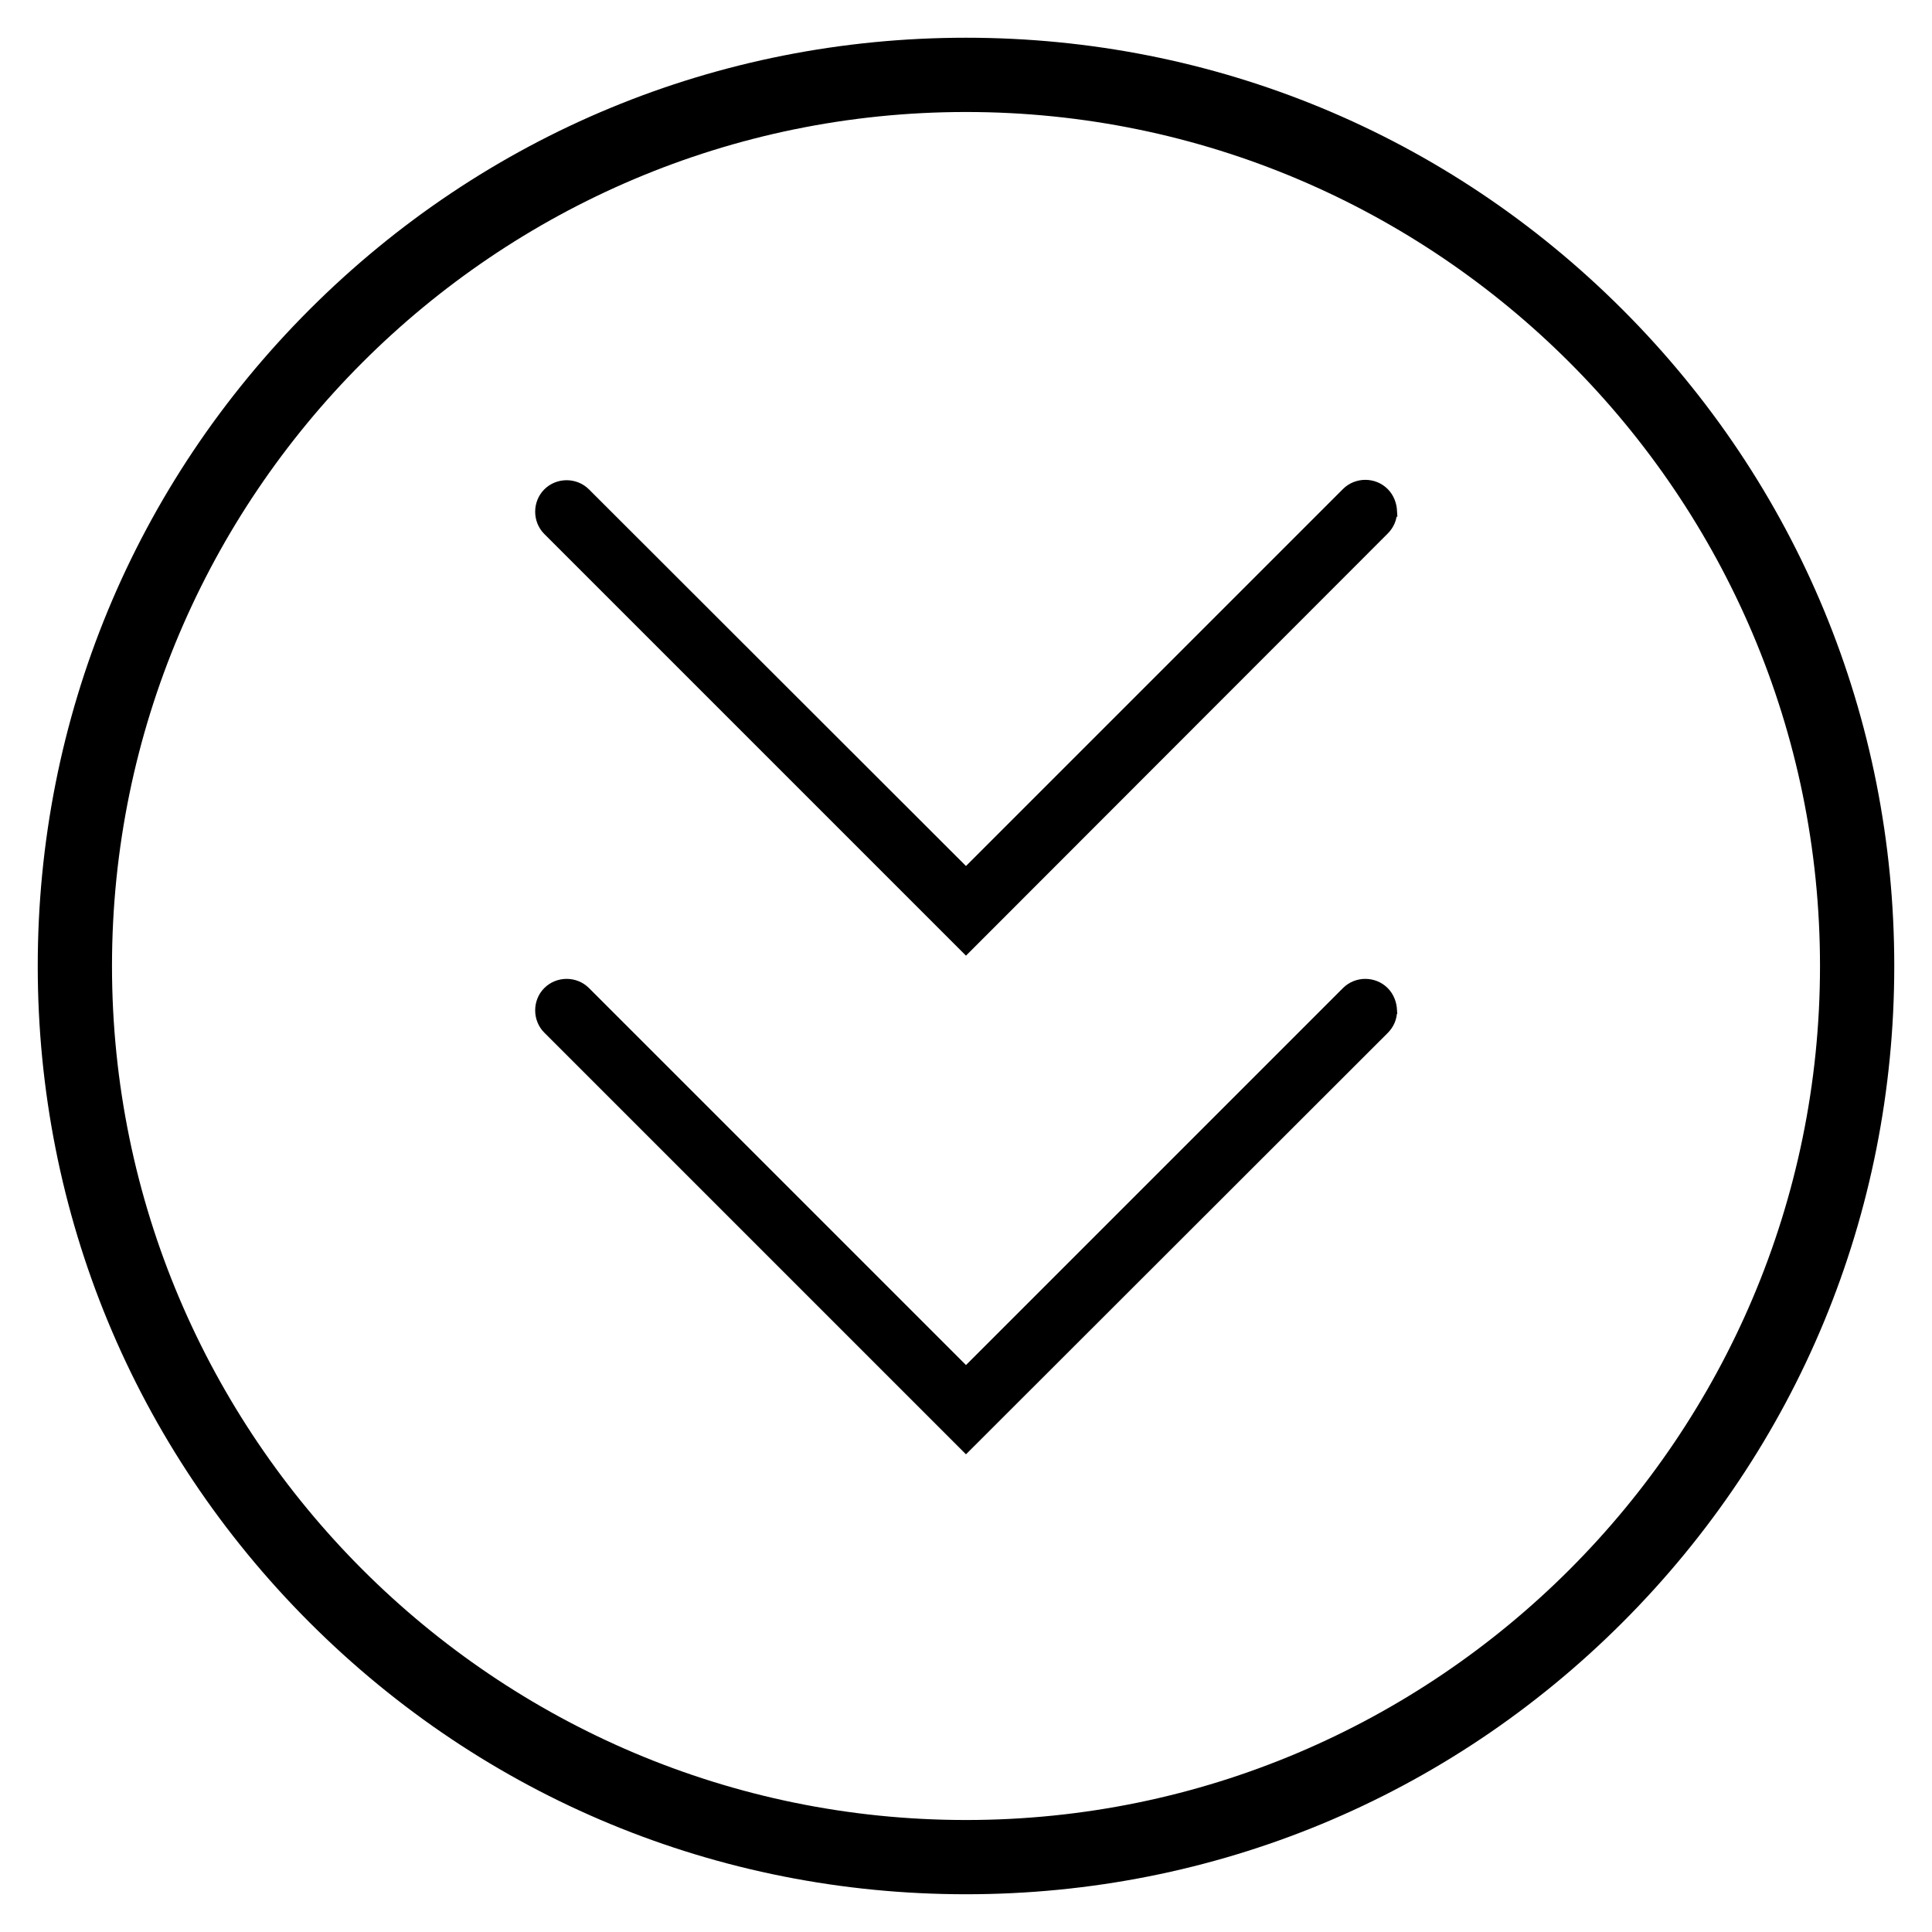
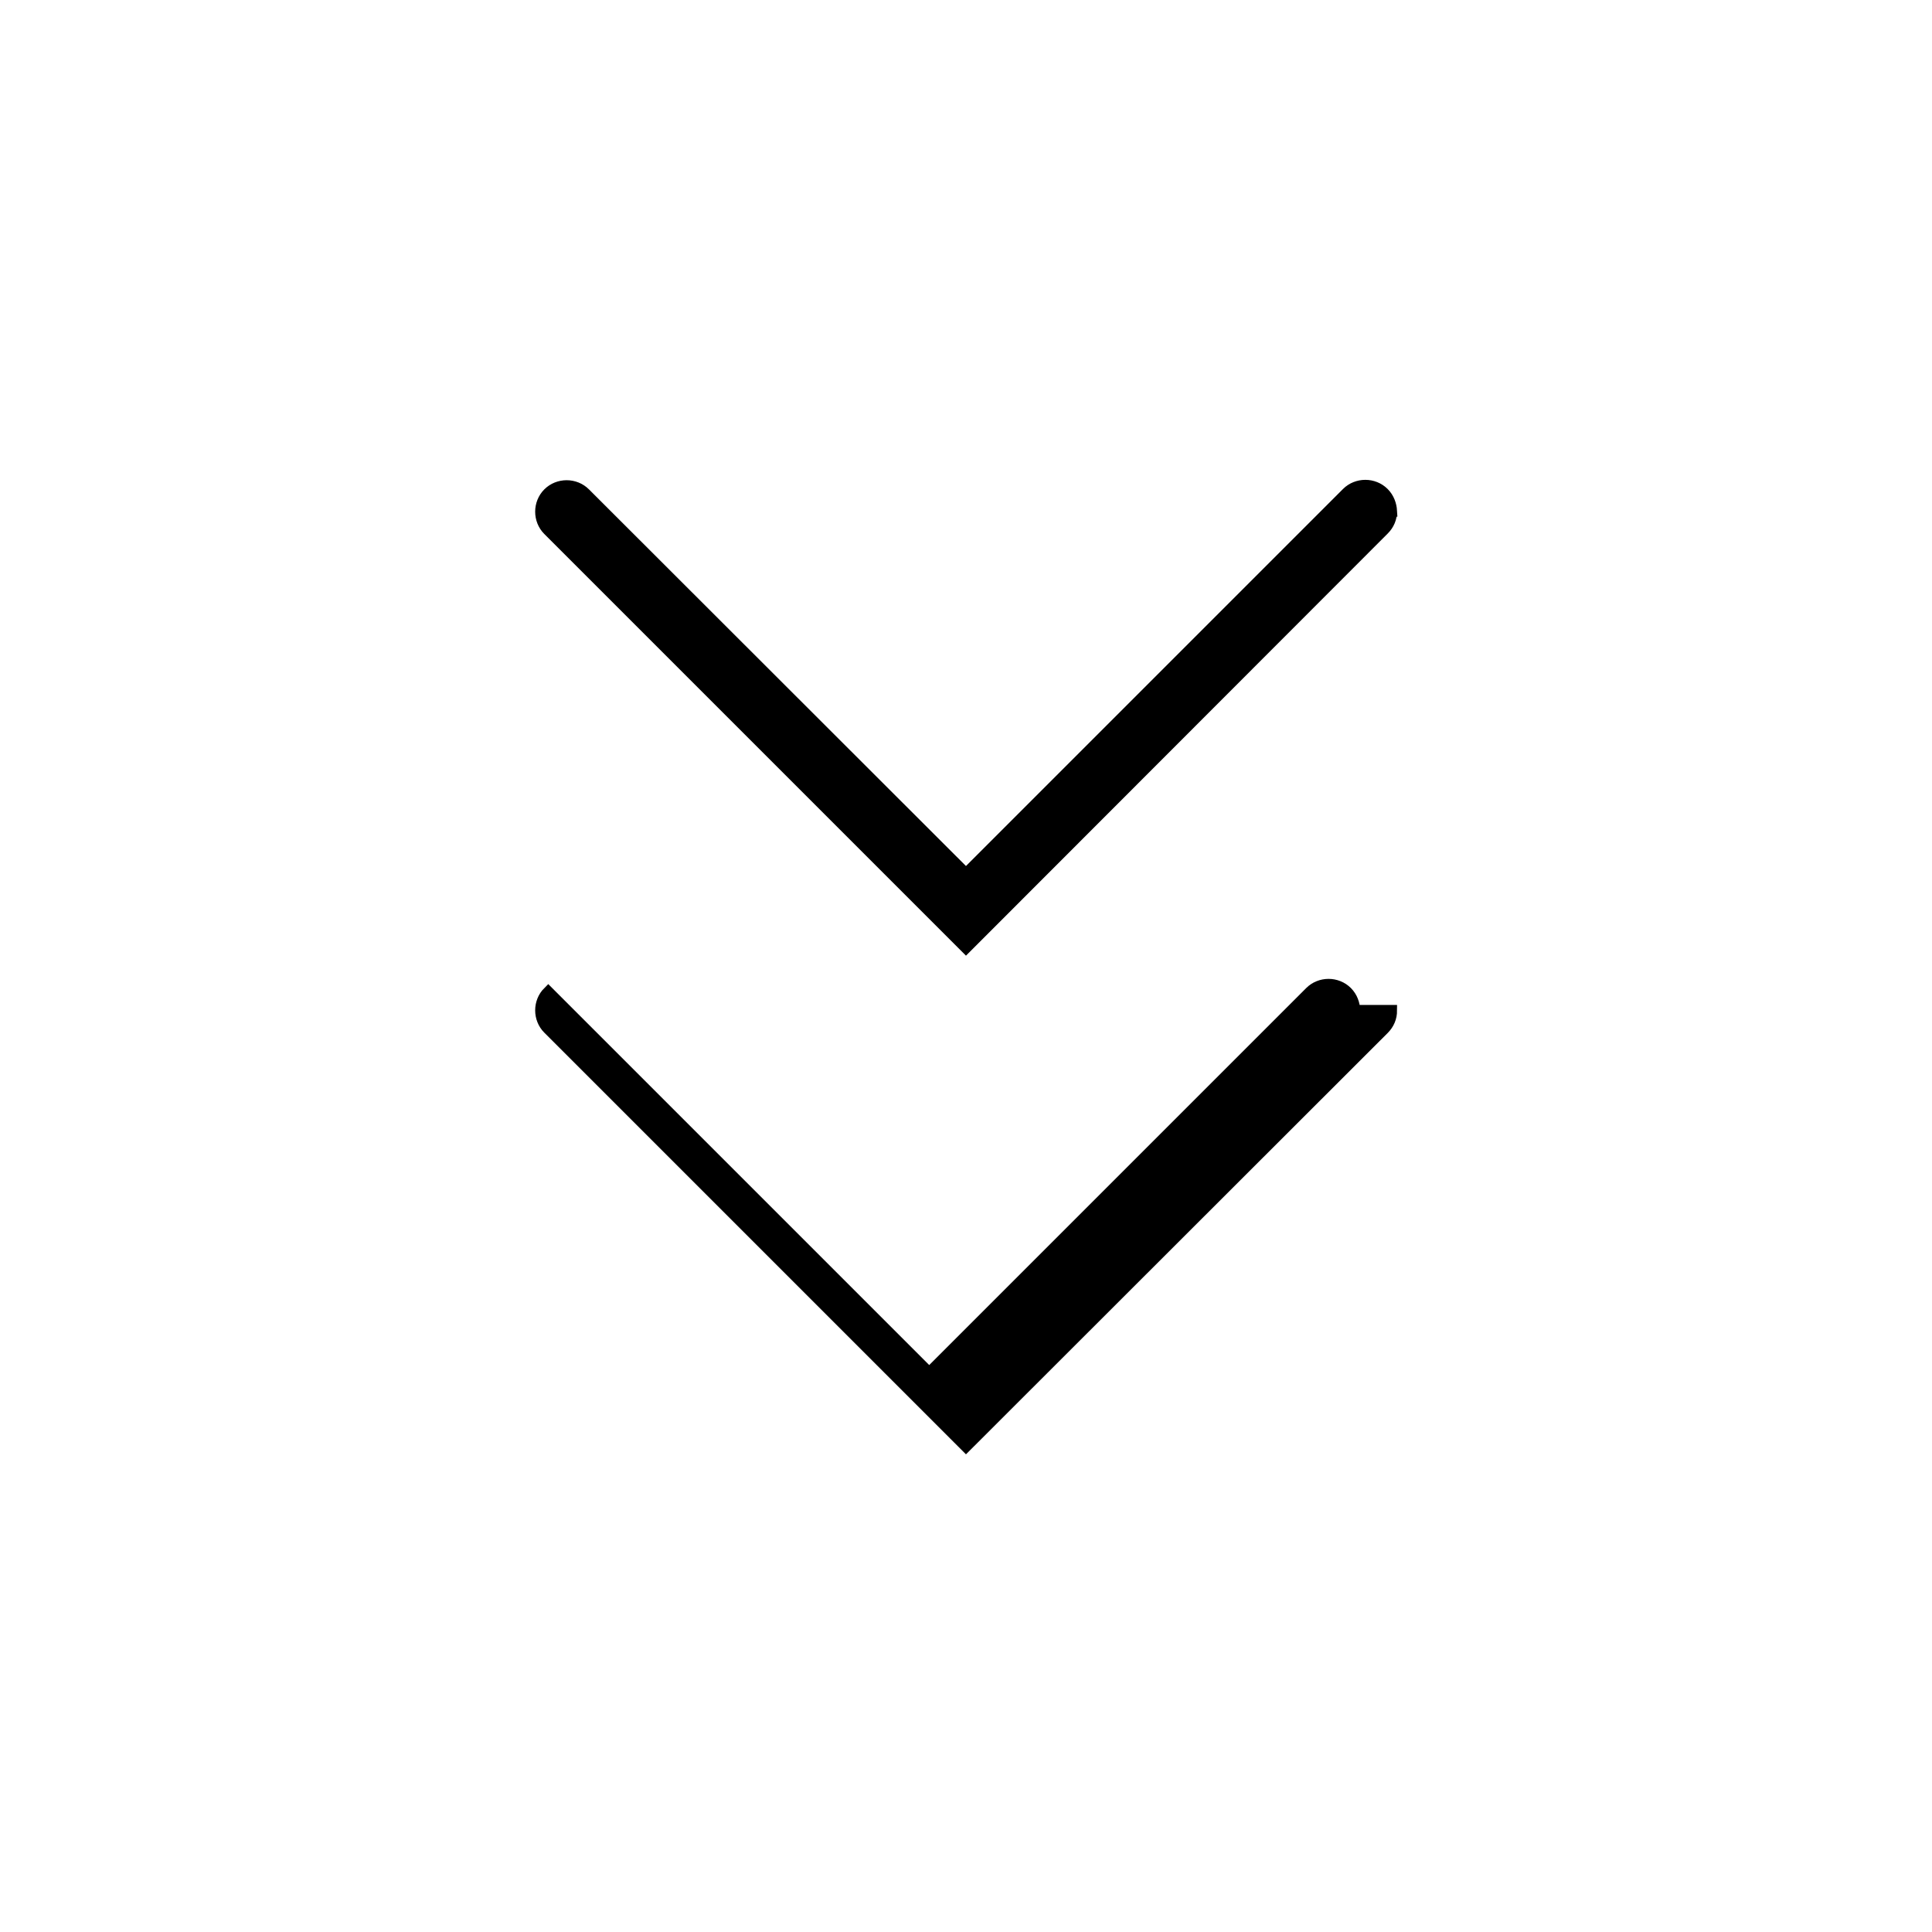
<svg xmlns="http://www.w3.org/2000/svg" width="800px" height="800px" version="1.1" viewBox="144 144 512 512">
  <g>
-     <path d="m646 400c0 65.73-25.586 127.53-72.027 173.97-46.449 46.441-108.24 72.027-173.97 72.027s-127.53-25.586-173.97-72.027c-46.445-46.449-72.031-108.24-72.031-173.97 0-65.734 25.586-127.53 72.031-173.97 46.445-46.445 108.24-72.031 173.97-72.031 65.73 0 127.53 25.586 173.97 72.027 46.441 46.449 72.027 108.24 72.027 173.98zm-472.32 0c0 124.77 101.55 226.32 226.32 226.32 124.77 0 226.32-101.55 226.32-226.32 0-124.77-101.55-226.32-226.32-226.32-124.77 0-226.32 101.55-226.32 226.32z" />
-     <path transform="matrix(.984 0 0 .984 148.09 148.09)" d="m370.6 268c0 1.901-0.699 3.601-2.1 5.002l-112.5 112.4-112.5-112.5c-2.699-2.699-2.699-7.201 0-9.901s7.201-2.699 9.901 0l102.6 102.6 102.6-102.6c2.699-2.699 7.201-2.699 9.901 0 1.401 1.401 2.001 3.2 2.1 4.998z" stroke="#000000" stroke-miterlimit="10" stroke-width="3" />
+     <path transform="matrix(.984 0 0 .984 148.09 148.09)" d="m370.6 268c0 1.901-0.699 3.601-2.1 5.002l-112.5 112.4-112.5-112.5c-2.699-2.699-2.699-7.201 0-9.901l102.6 102.6 102.6-102.6c2.699-2.699 7.201-2.699 9.901 0 1.401 1.401 2.001 3.2 2.1 4.998z" stroke="#000000" stroke-miterlimit="10" stroke-width="3" />
    <path transform="matrix(.984 0 0 .984 148.09 148.09)" d="m370.6 133.5c0 1.901-0.699 3.601-2.1 5.002l-112.5 112.6-112.5-112.5c-2.699-2.699-2.699-7.201 0-9.901s7.201-2.699 9.901 0l102.6 102.5 102.6-102.6c2.699-2.699 7.201-2.699 9.901 0 1.401 1.401 2.001 3.2 2.1 4.899z" stroke="#000000" stroke-miterlimit="10" stroke-width="3" />
  </g>
</svg>